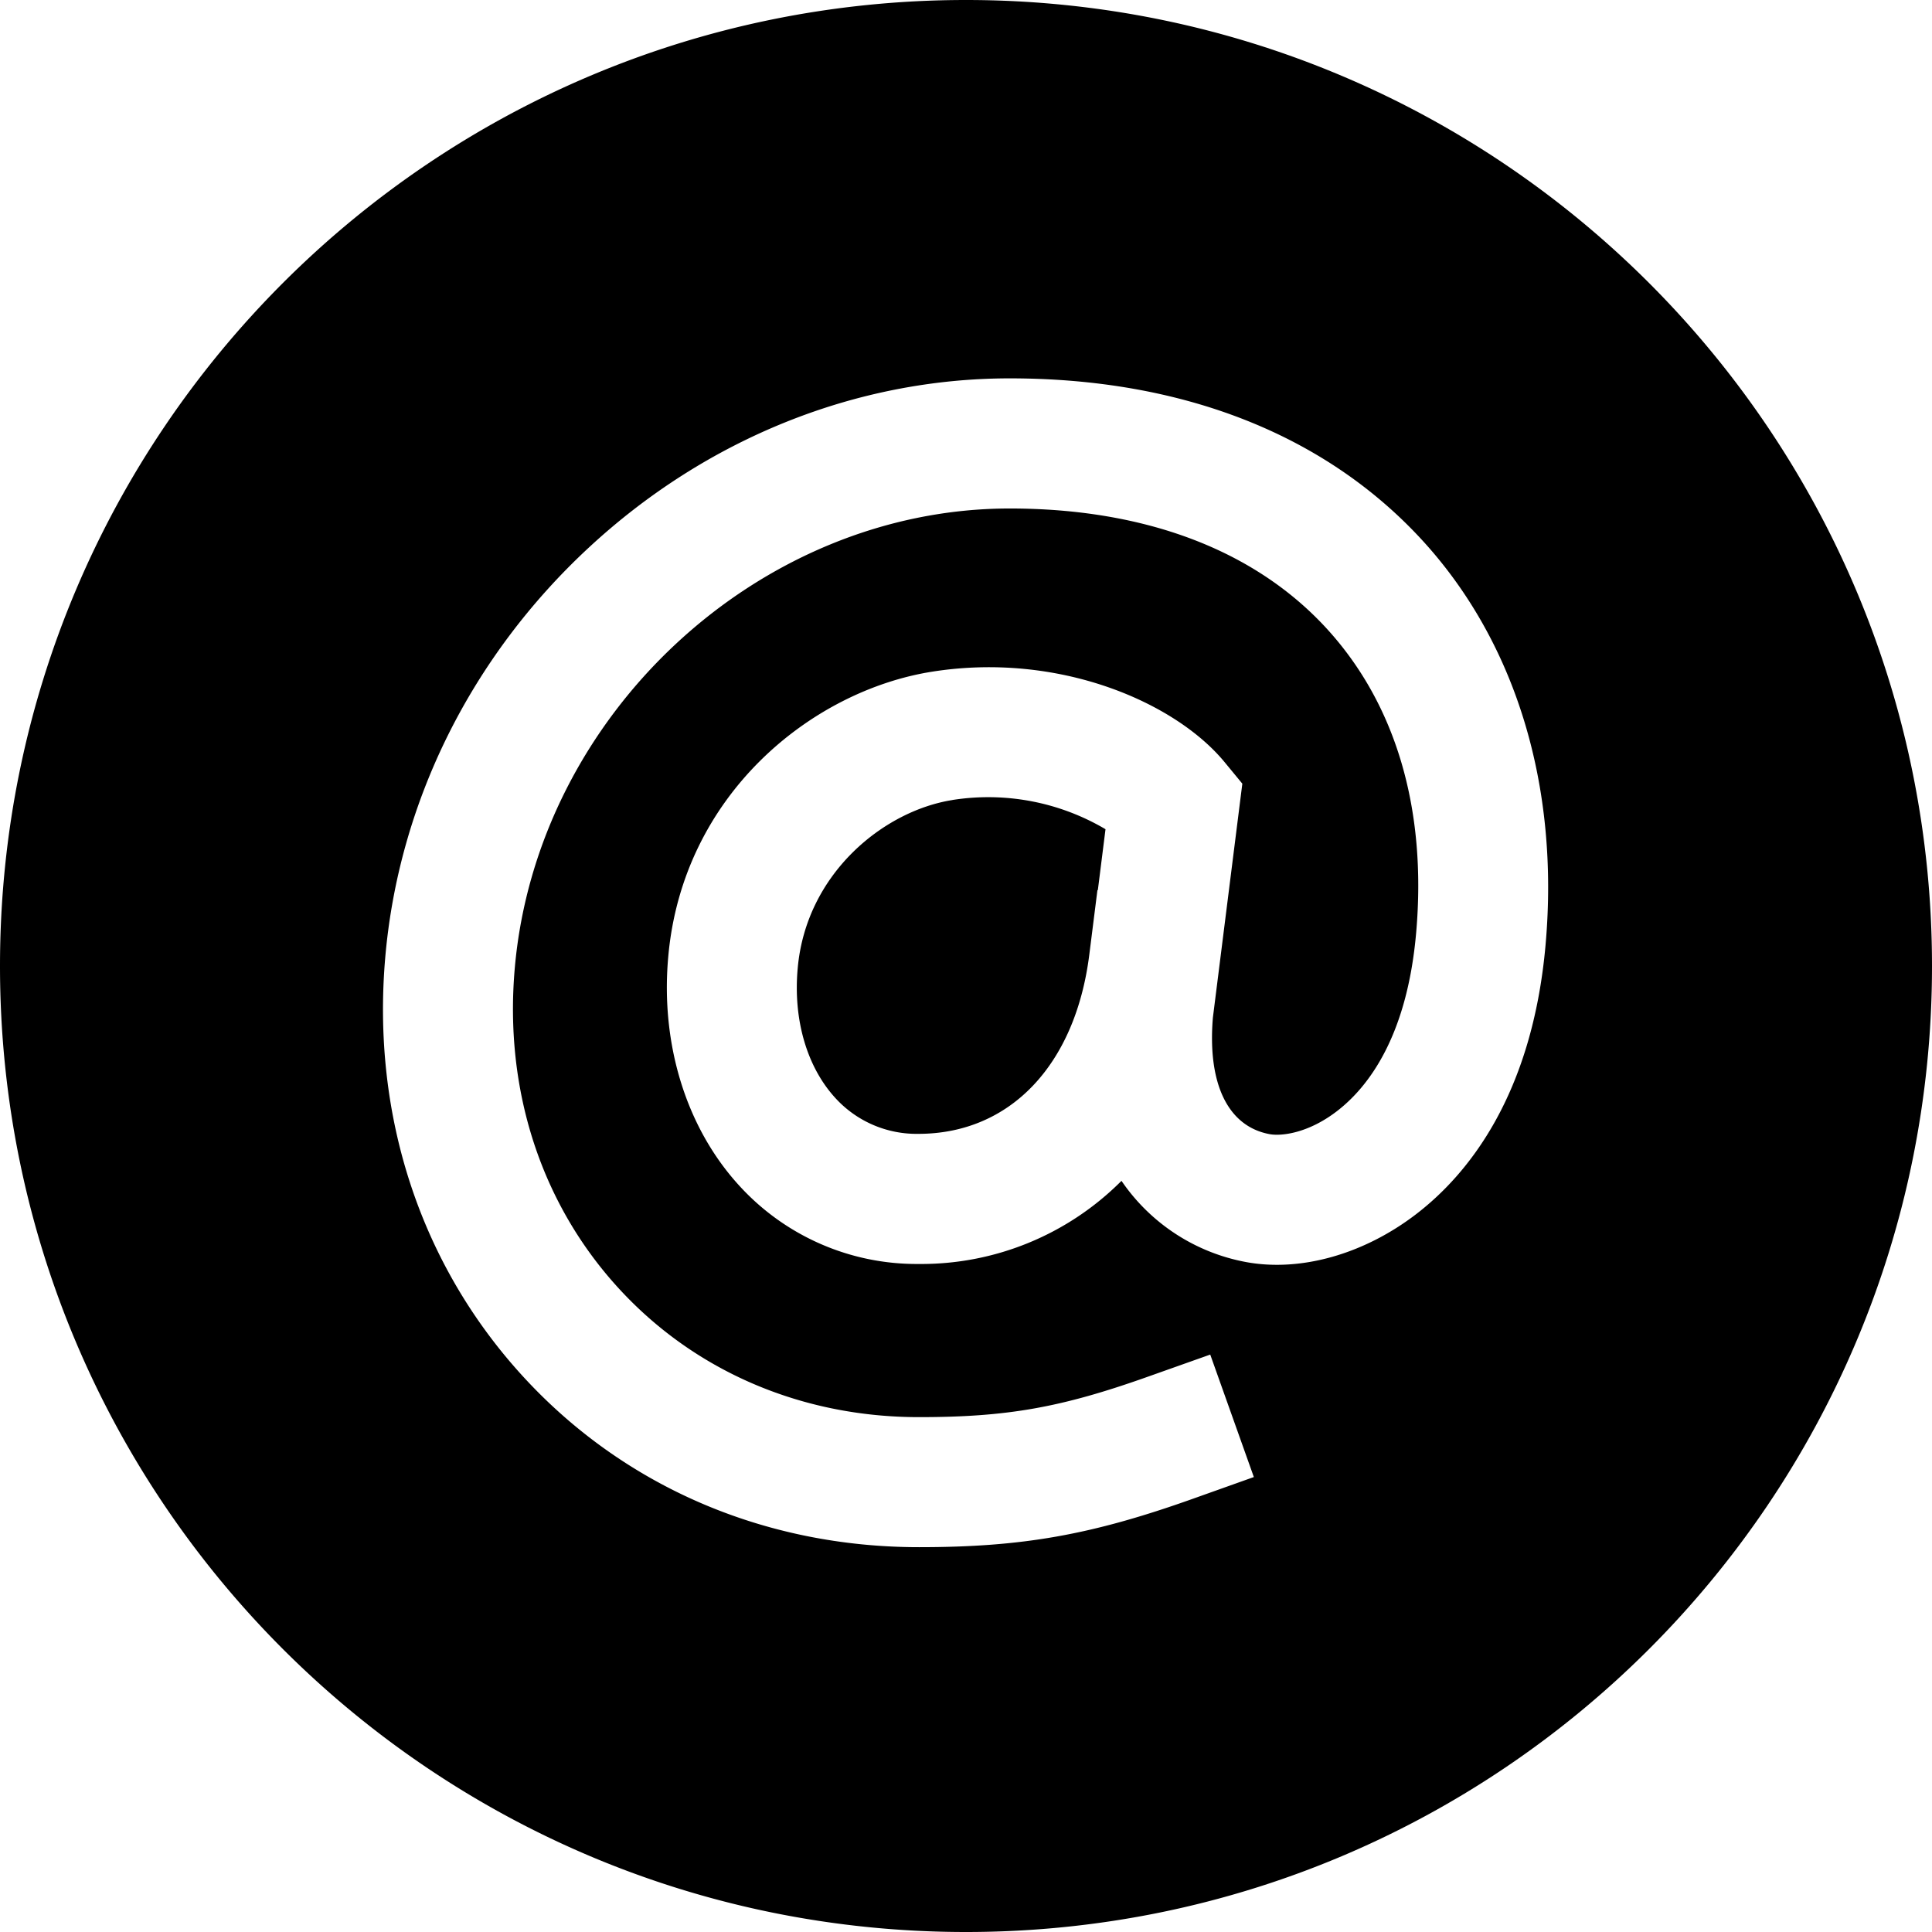
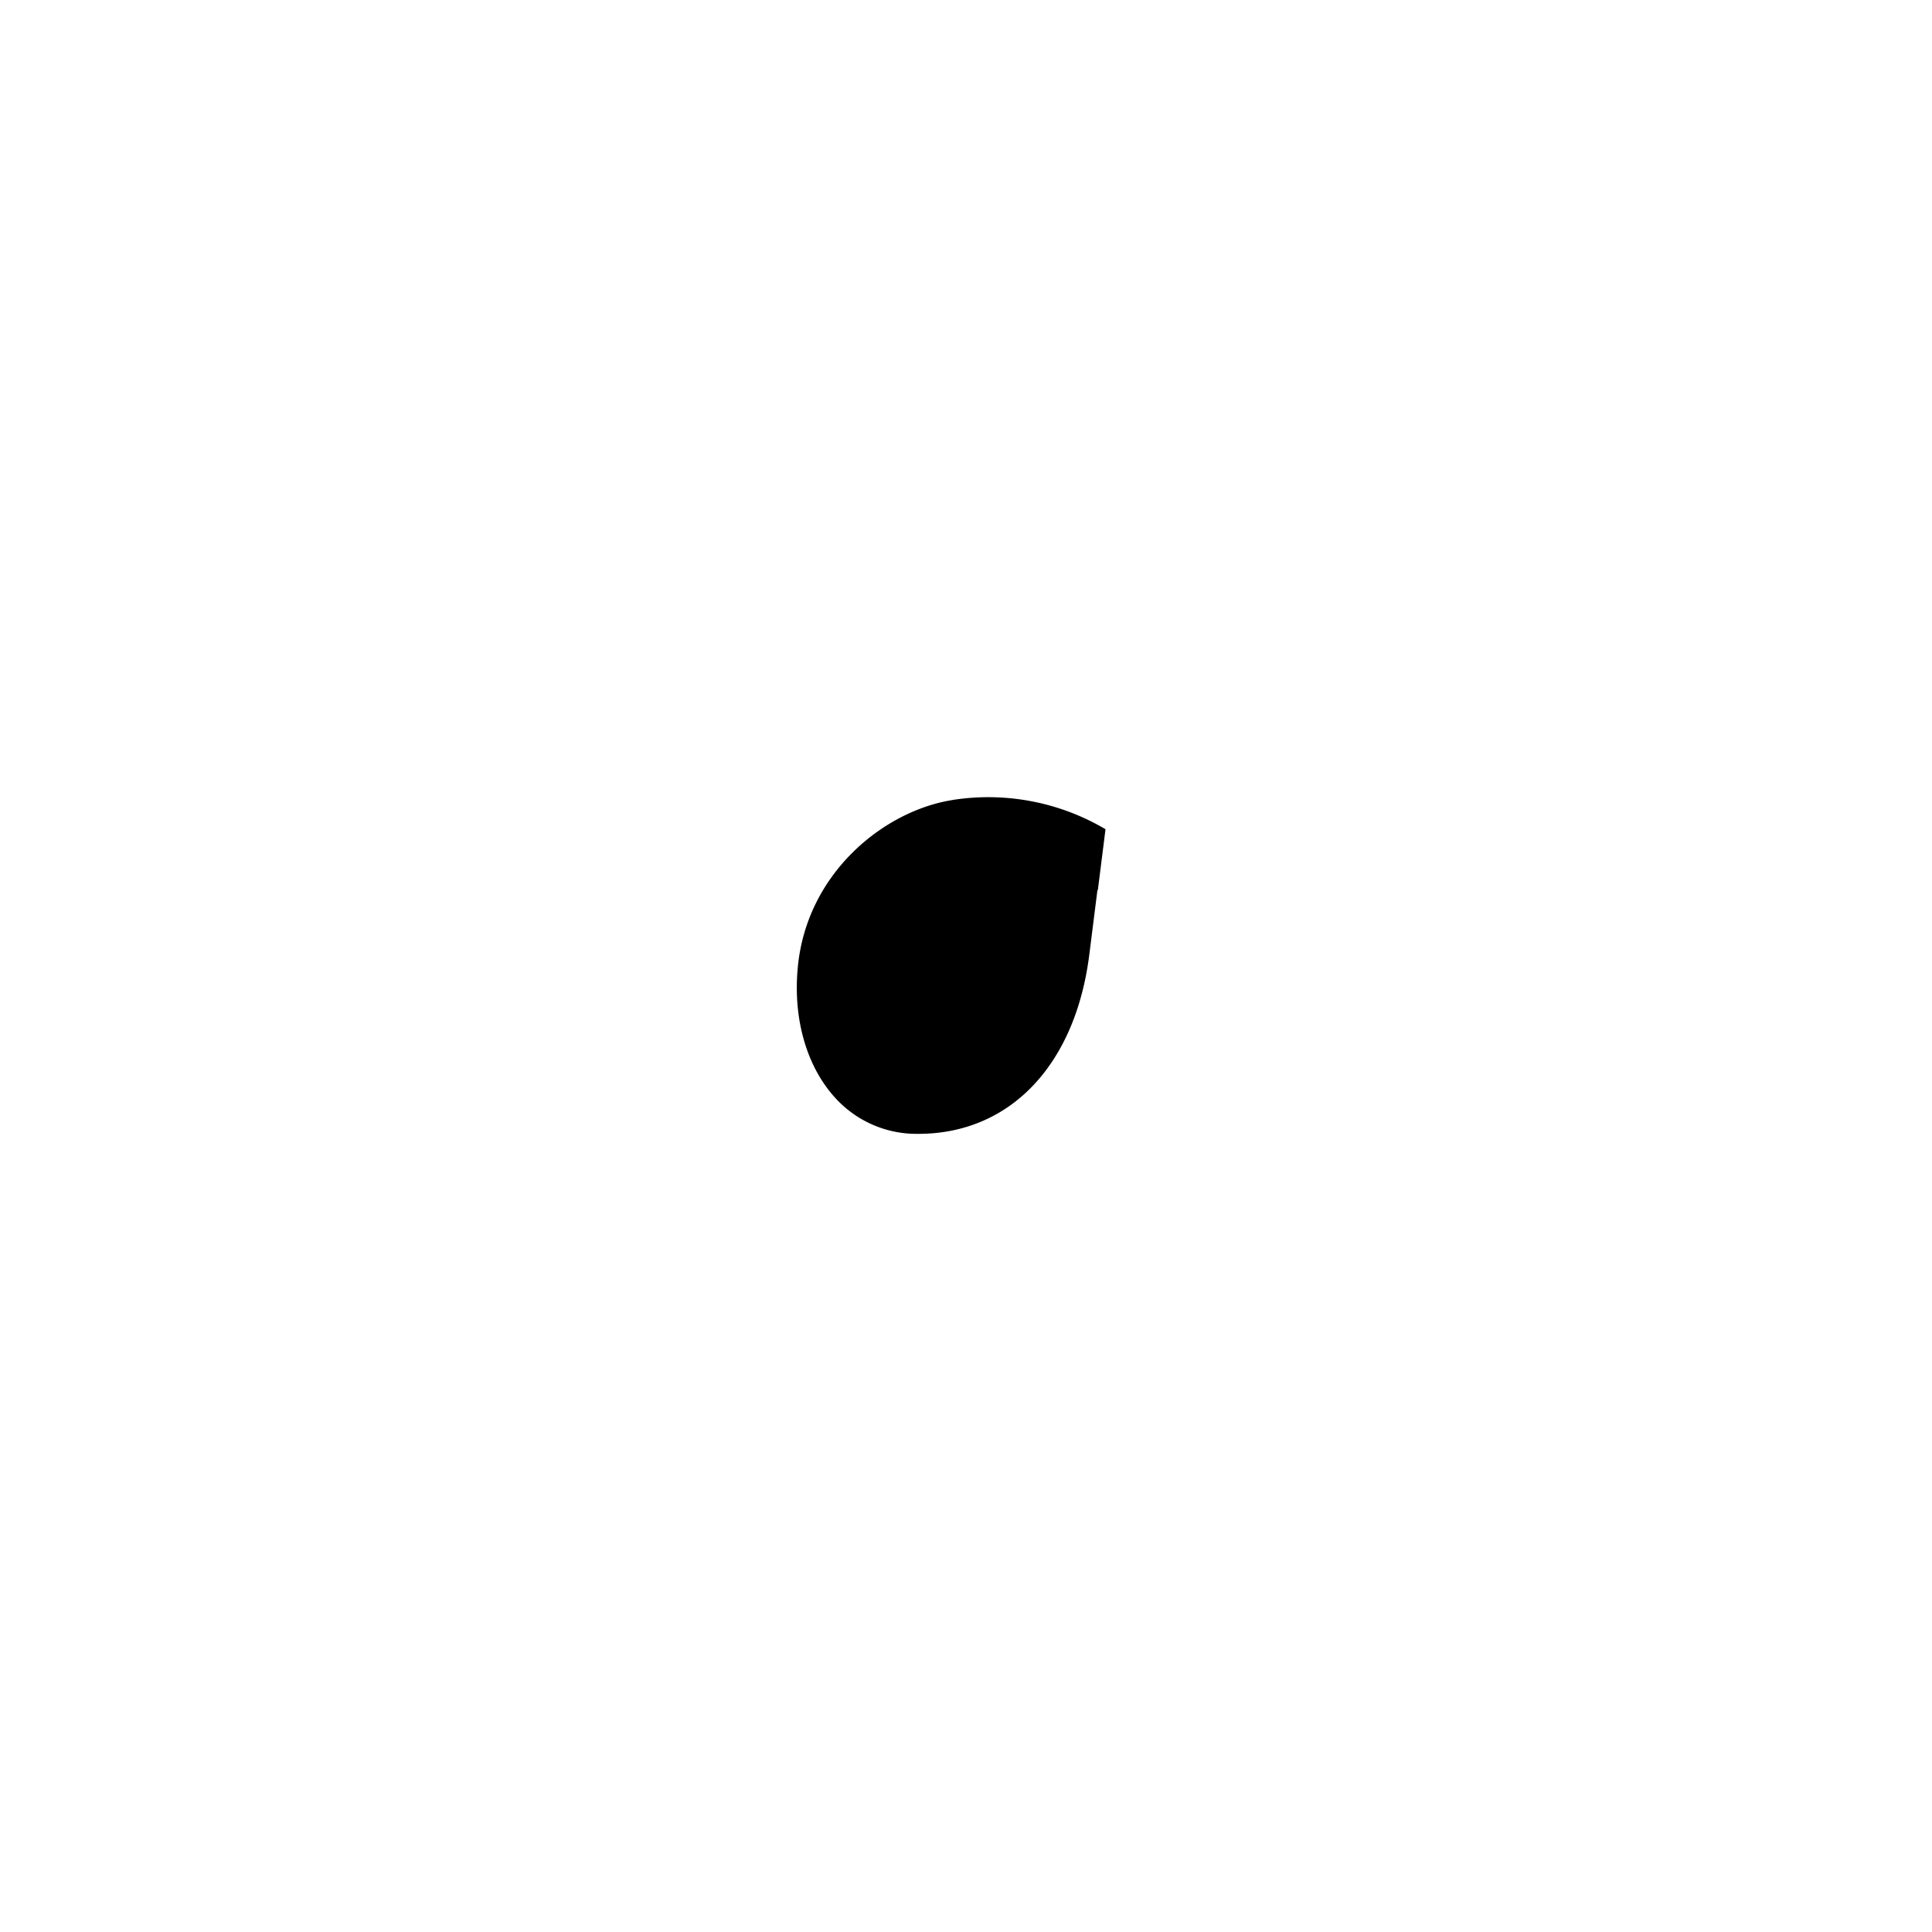
<svg xmlns="http://www.w3.org/2000/svg" xmlns:ns1="http://sodipodi.sourceforge.net/DTD/sodipodi-0.dtd" xmlns:ns2="http://www.inkscape.org/namespaces/inkscape" height="416" viewBox="0 0 416 416" width="416" version="1.1" id="svg8" ns1:docname="at_circle_sharp_icon.svg" ns2:version="0.92.4 (5da689c313, 2019-01-14)">
  <defs id="defs12" />
  <ns1:namedview pagecolor="#ffffff" bordercolor="#666666" borderopacity="1" objecttolerance="10" gridtolerance="10" guidetolerance="10" ns2:pageopacity="0" ns2:pageshadow="2" ns2:window-width="1920" ns2:window-height="1137" id="namedview10" showgrid="false" ns2:zoom="0.4609375" ns2:cx="-95.054068" ns2:cy="208.74" ns2:window-x="-8" ns2:window-y="-8" ns2:window-maximized="1" ns2:current-layer="svg8" />
-   <path d="M 208,0 C 93.15,0 0,93.11 0,208 0,322.89 93.12,416 208,416 322.88,416 416,322.88 416,208 416,93.12 322.84,0 208,0 Z m 124.81,203.26 c -2.85,32.63 -16.78,49.7 -28,58.26 -11.22,8.56 -24.69,12.34 -36.33,10.26 a 41.63,41.63 0 0 1 -27,-17.52 60.84,60.84 0 0 1 -43.72,17.9 51.65,51.65 0 0 1 -38.55,-16.83 c -11.39,-12.42 -17,-30.36 -15.33,-49.23 3.05,-35 30.92,-57.39 56.87,-61.48 27.21,-4.29 52.24,6.54 62.91,19.46 l 3.84,4.66 -6.34,50.38 c -1.19,14.34 3.29,23.48 12.29,25.1 2.39,0.42 8.11,-0.13 14.38,-4.93 6.72,-5.15 15.14,-16 17.1,-38.47 2.32,-26.55 -4.35,-49.19 -19.28,-65.49 -15.5,-16.9 -39.1,-25.84 -68.24,-25.84 -54,0 -101.81,44.43 -106.57,99 -2.29,26.2 5.66,50.68 22.39,68.93 16.36,17.84 39.36,27.72 64.65,27.72 19,0 30.61,-2.05 49.49,-8.78 l 13.22,-4.69 9.39,26.37 -13.19,4.7 c -21.82,7.77 -36.68,10.4 -58.88,10.4 -33.28,0 -63.57,-13.06 -85.3,-36.77 -22.09,-24.11 -32.62,-56.17 -29.65,-90.29 2.91,-33.33 18.46,-64.63 43.77,-88.12 25.31,-23.49 57.57,-36.49 90.7,-36.49 37.2,0 67.94,12.08 88.88,34.93 20.05,21.91 29.48,52.75 26.5,86.86 z" id="path4" ns2:connector-curvature="0" />
  <path d="m 205.1,172.26 c -14.83,2.33 -31.55,15.84 -33.34,36.26 -1,11.06 2,21.22 8.08,27.87 a 23.63,23.63 0 0 0 17.91,7.75 c 19.7,0 33.8,-14.79 36.8,-38.59 l 1.75,-13.89 h 0.09 l 1.65,-13.11 a 49.63,49.63 0 0 0 -32.94,-6.3 z" id="path6" ns2:connector-curvature="0" />
</svg>